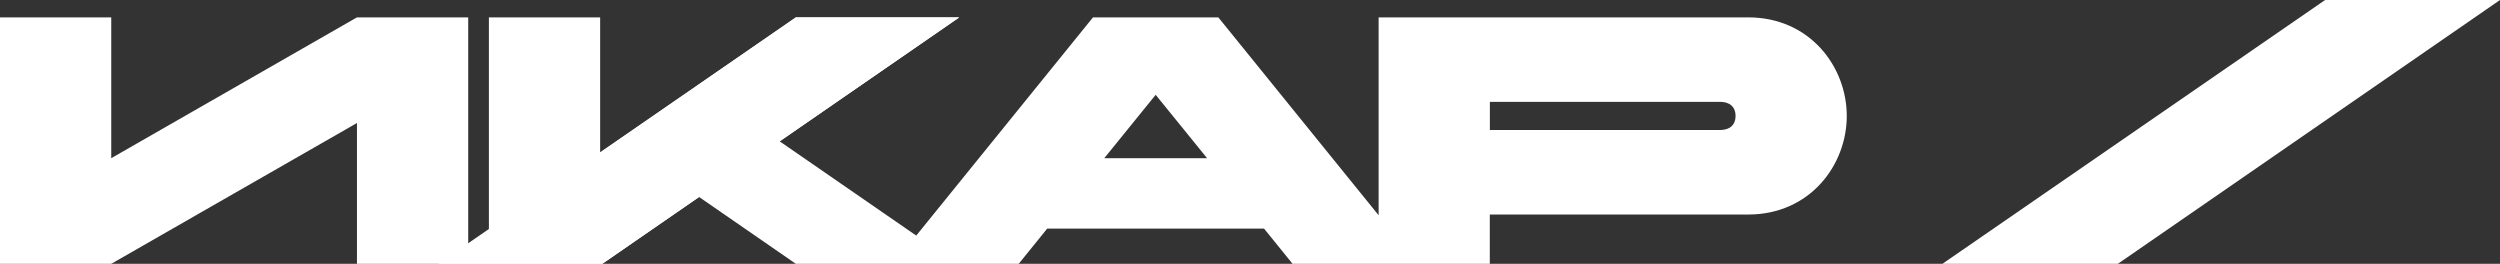
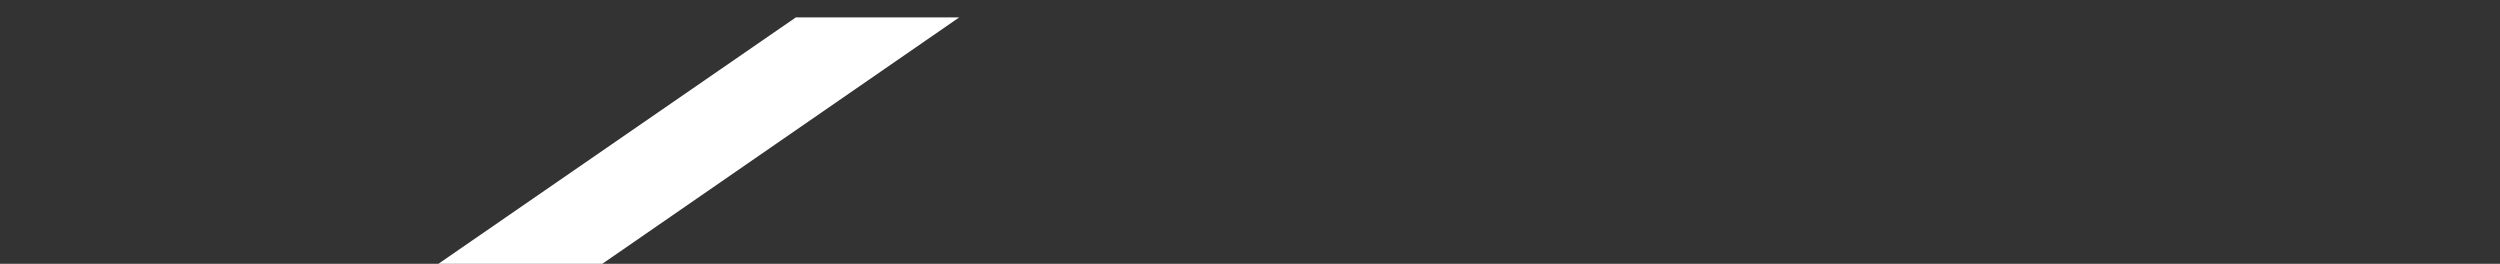
<svg xmlns="http://www.w3.org/2000/svg" id="_Слой_1" data-name=" Слой 1" viewBox="0 0 828.8 87.46">
  <rect x="0" y="0" width="828.8" height="87.46" fill="#333333" stroke="none" />
  <defs>
    <style> .cls-1, .cls-2 { fill: #fff; stroke-width: 0px; } .cls-2 { fill-rule: evenodd; } </style>
  </defs>
  <g>
-     <path class="cls-1" d="m579.58,5.76h-122.54v65.6L403.9,5.76h-41.55l-58.6,72.34-45.27-31.25,59.53-41.09h-54.16l-64.89,44.81V5.76h-36.88v70.78l-6.86,4.74V5.76h-36.88L36.88,52.44V5.76H0v81.7h36.88l81.46-46.68v46.68h81.33l32.09-22.16,32.08,22.16h73.88l9.45-11.67h71.89l9.45,11.67h65.39v-16.34h85.66c20.42,0,32.68-16.34,32.68-32.68s-12.25-32.68-32.68-32.68h.02Zm-213.49,46.68l17.04-21.01,17.04,21.01h-34.08Zm204.16-9.34h-76.33v-9.34h76.33c3.27,0,5.13,1.75,5.13,4.67s-1.87,4.67-5.13,4.67h0Z" />
    <polygon class="cls-2" points="318.01 5.76 199.67 87.46 145.33 87.46 263.85 5.76 318.01 5.76" />
  </g>
-   <polygon class="cls-2" points="828.8 0 702.11 87.46 643.94 87.46 770.82 0 828.8 0" />
</svg>